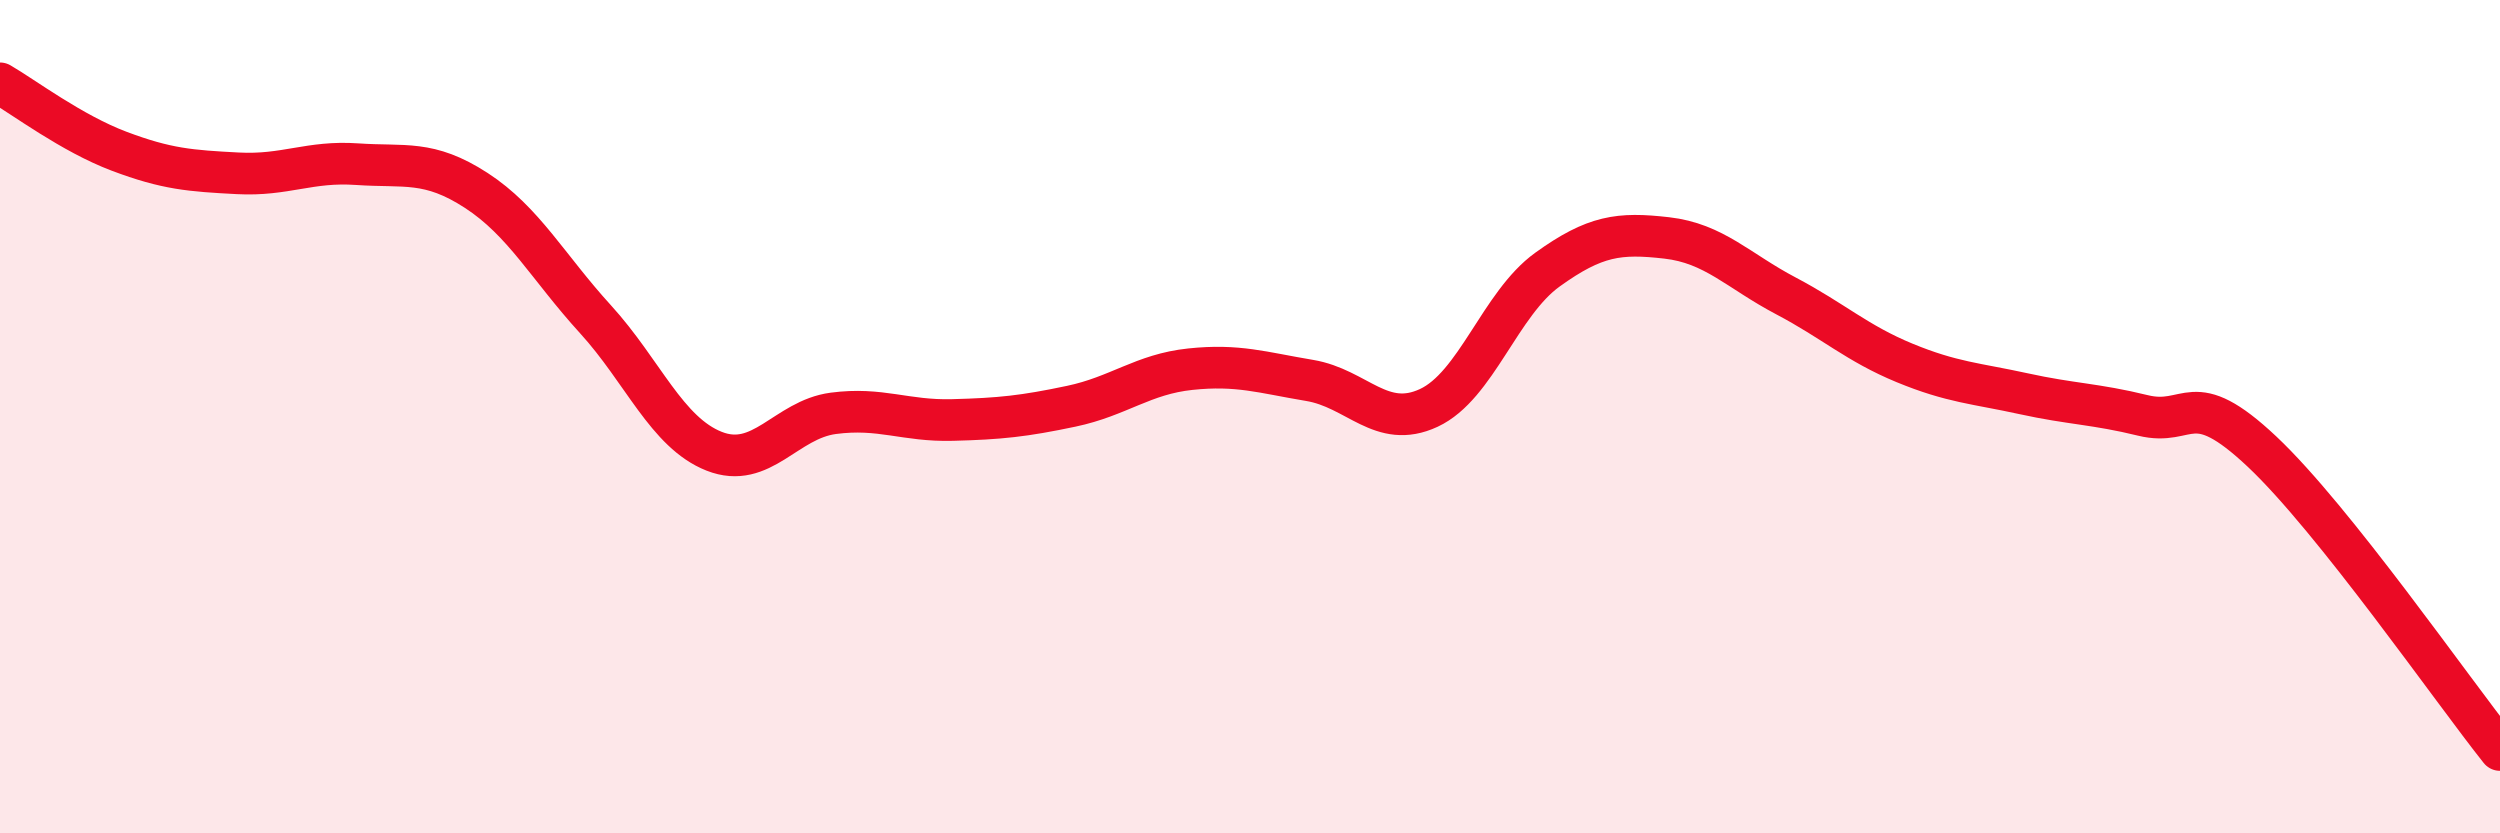
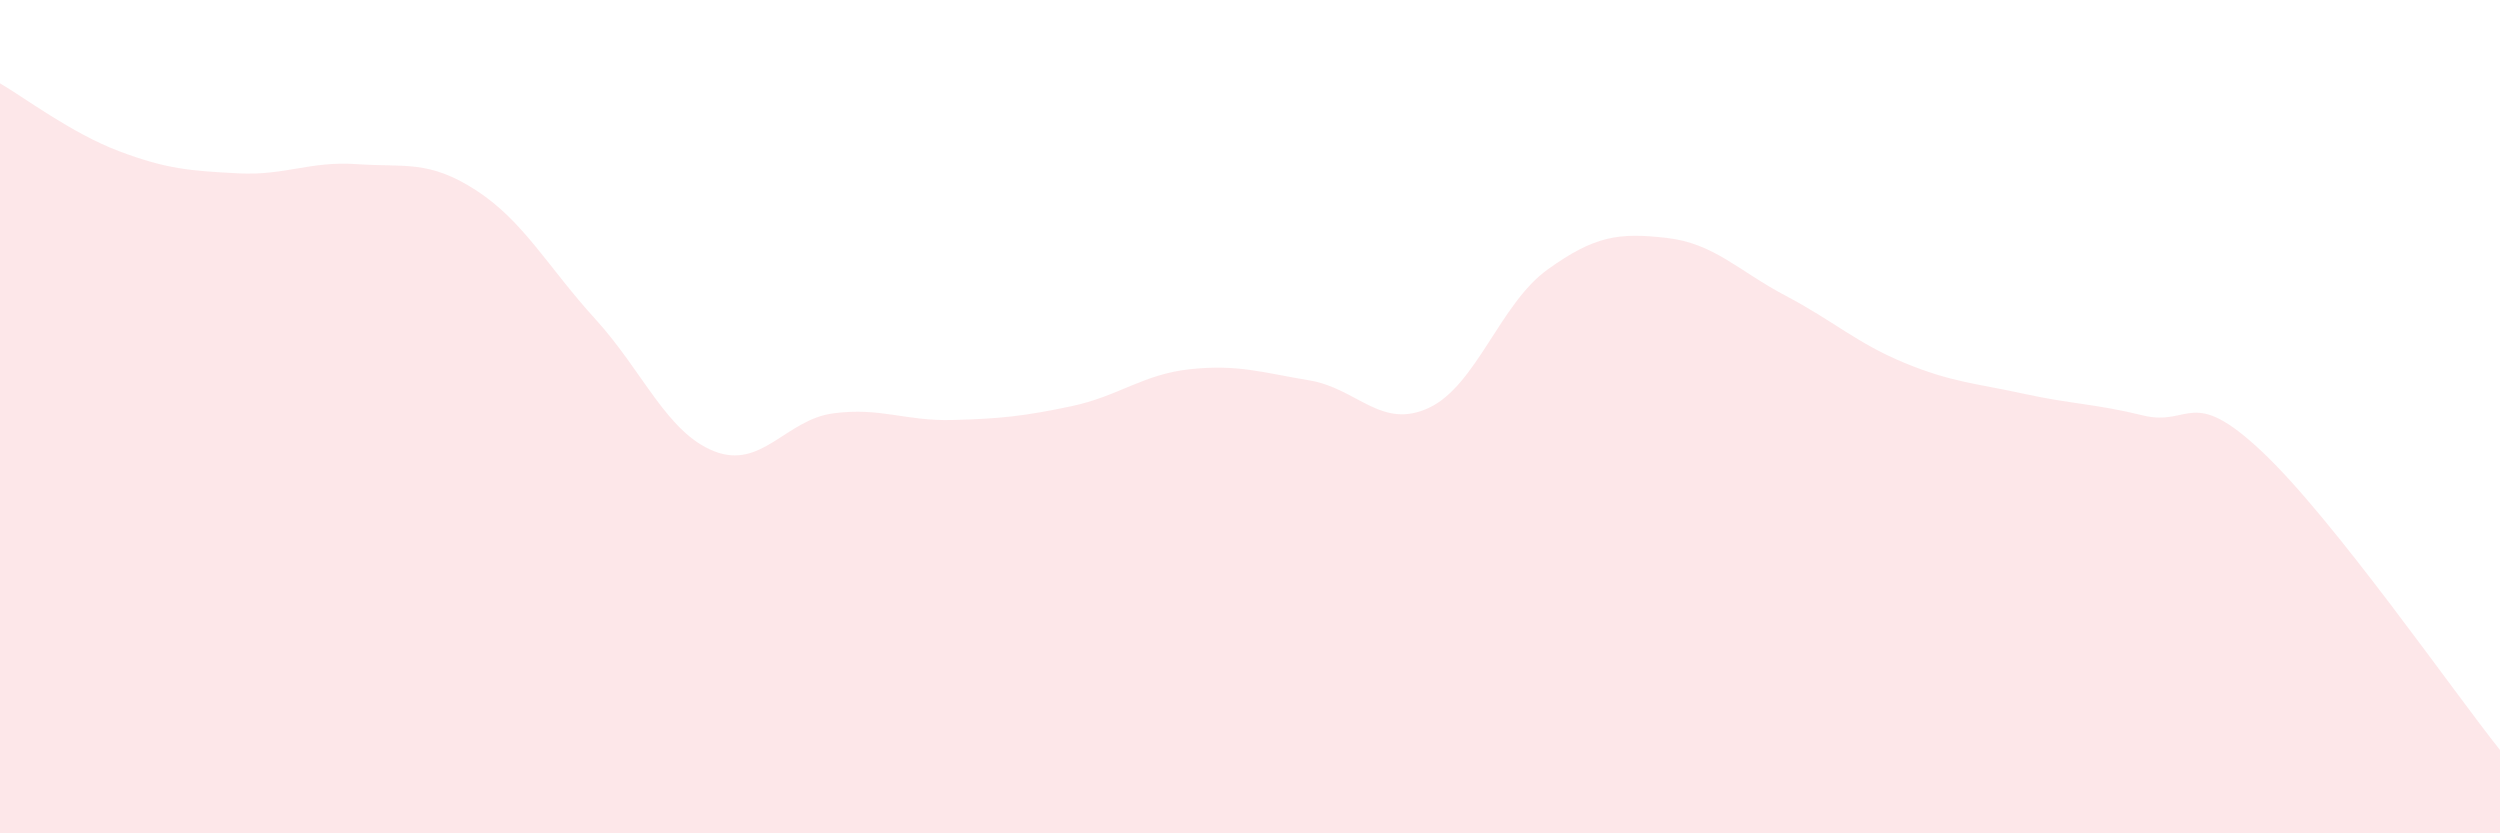
<svg xmlns="http://www.w3.org/2000/svg" width="60" height="20" viewBox="0 0 60 20">
  <path d="M 0,2 C 0.57,2.33 1.72,3.2 2.86,3.63 C 4,4.06 4.57,4.1 5.71,4.16 C 6.85,4.22 7.43,3.86 8.57,3.94 C 9.71,4.02 10.29,3.83 11.43,4.57 C 12.57,5.31 13.15,6.41 14.29,7.66 C 15.43,8.91 16,10.38 17.14,10.83 C 18.28,11.28 18.86,10.07 20,9.92 C 21.14,9.77 21.72,10.11 22.86,10.08 C 24,10.05 24.57,9.99 25.71,9.75 C 26.85,9.51 27.43,8.98 28.57,8.86 C 29.71,8.74 30.29,8.94 31.43,9.13 C 32.57,9.32 33.15,10.32 34.29,9.79 C 35.43,9.26 36,7.29 37.14,6.47 C 38.28,5.65 38.86,5.58 40,5.71 C 41.14,5.84 41.72,6.5 42.86,7.1 C 44,7.7 44.57,8.24 45.71,8.71 C 46.85,9.18 47.43,9.2 48.57,9.45 C 49.71,9.7 50.29,9.69 51.43,9.97 C 52.57,10.25 52.58,9.23 54.29,10.84 C 56,12.45 58.86,16.57 60,18L60 20L0 20Z" fill="#EB0A25" opacity="0.1" stroke-linecap="round" stroke-linejoin="round" />
-   <path d="M 0,2 C 0.57,2.33 1.72,3.2 2.86,3.63 C 4,4.06 4.57,4.1 5.71,4.16 C 6.85,4.22 7.43,3.86 8.57,3.94 C 9.71,4.02 10.29,3.83 11.43,4.57 C 12.57,5.31 13.15,6.41 14.29,7.66 C 15.43,8.91 16,10.38 17.14,10.83 C 18.28,11.28 18.86,10.07 20,9.92 C 21.14,9.77 21.72,10.11 22.86,10.08 C 24,10.05 24.57,9.99 25.71,9.75 C 26.85,9.51 27.43,8.98 28.57,8.86 C 29.71,8.74 30.29,8.94 31.43,9.13 C 32.57,9.32 33.15,10.32 34.29,9.79 C 35.43,9.26 36,7.29 37.14,6.47 C 38.28,5.65 38.86,5.58 40,5.71 C 41.14,5.84 41.72,6.5 42.86,7.1 C 44,7.7 44.57,8.24 45.71,8.71 C 46.85,9.18 47.43,9.2 48.57,9.45 C 49.71,9.7 50.29,9.69 51.43,9.97 C 52.57,10.25 52.58,9.23 54.29,10.84 C 56,12.45 58.86,16.57 60,18" stroke="#EB0A25" stroke-width="1" fill="none" stroke-linecap="round" stroke-linejoin="round" />
</svg>